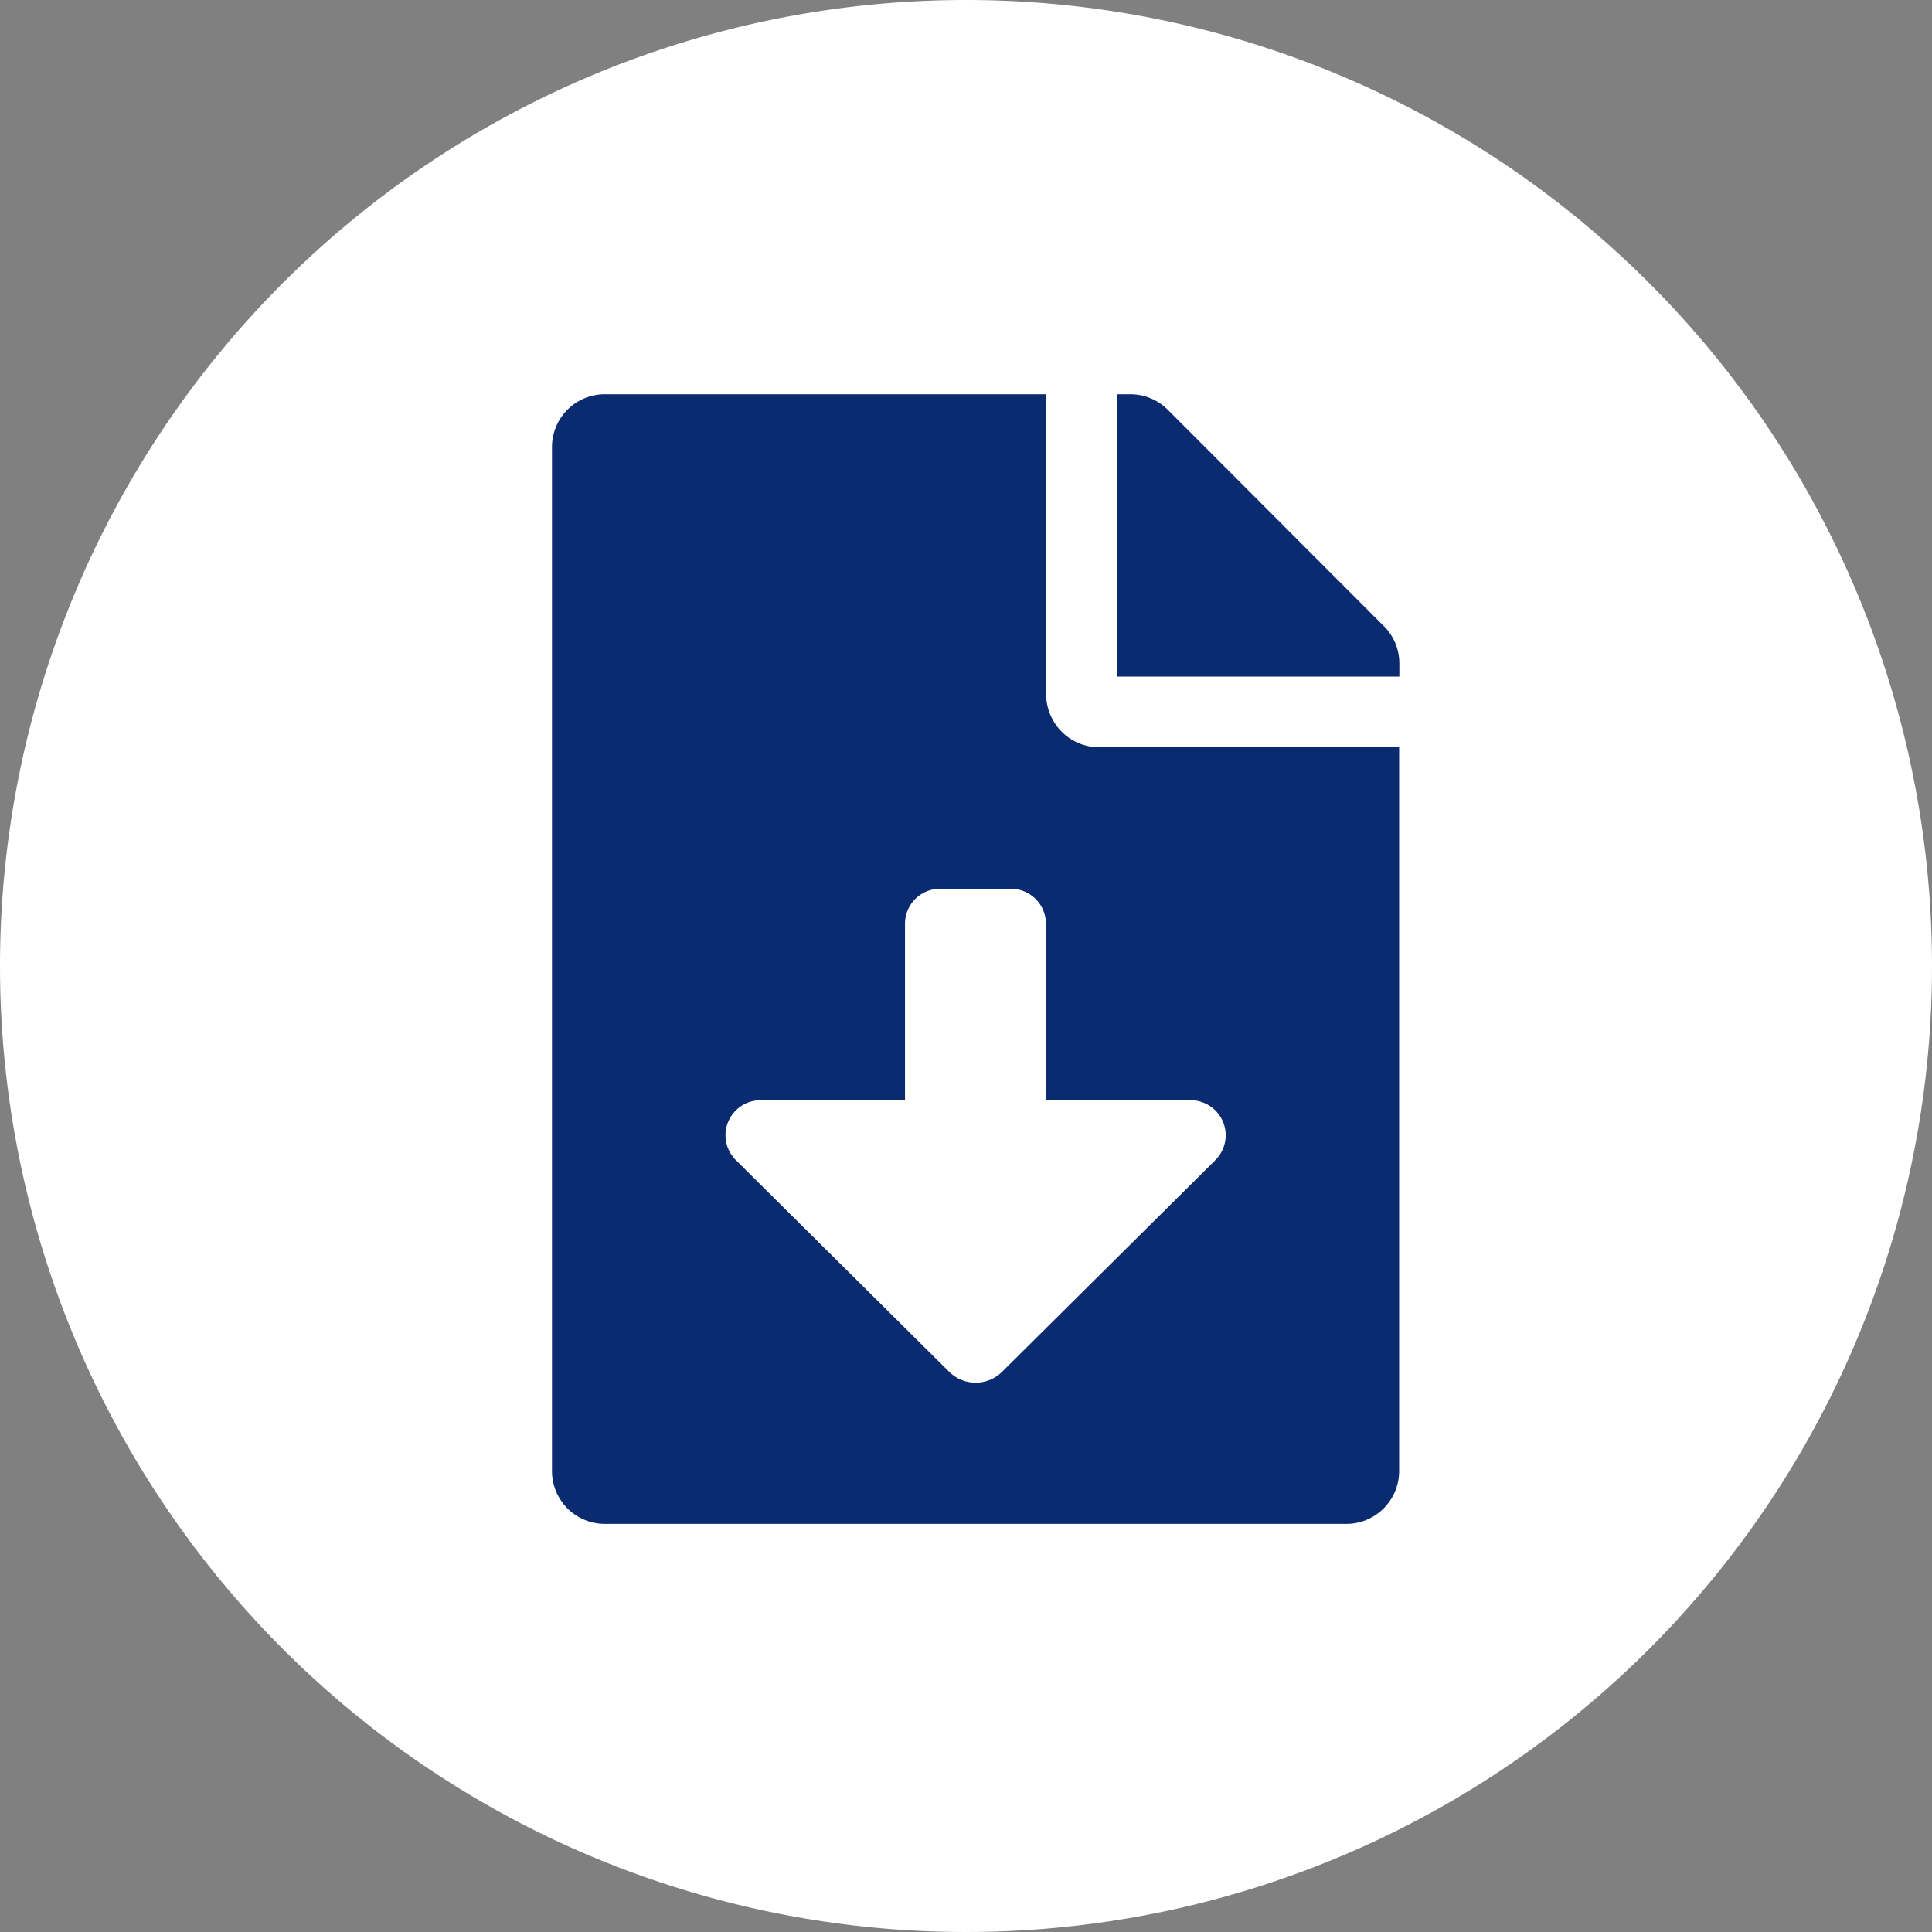
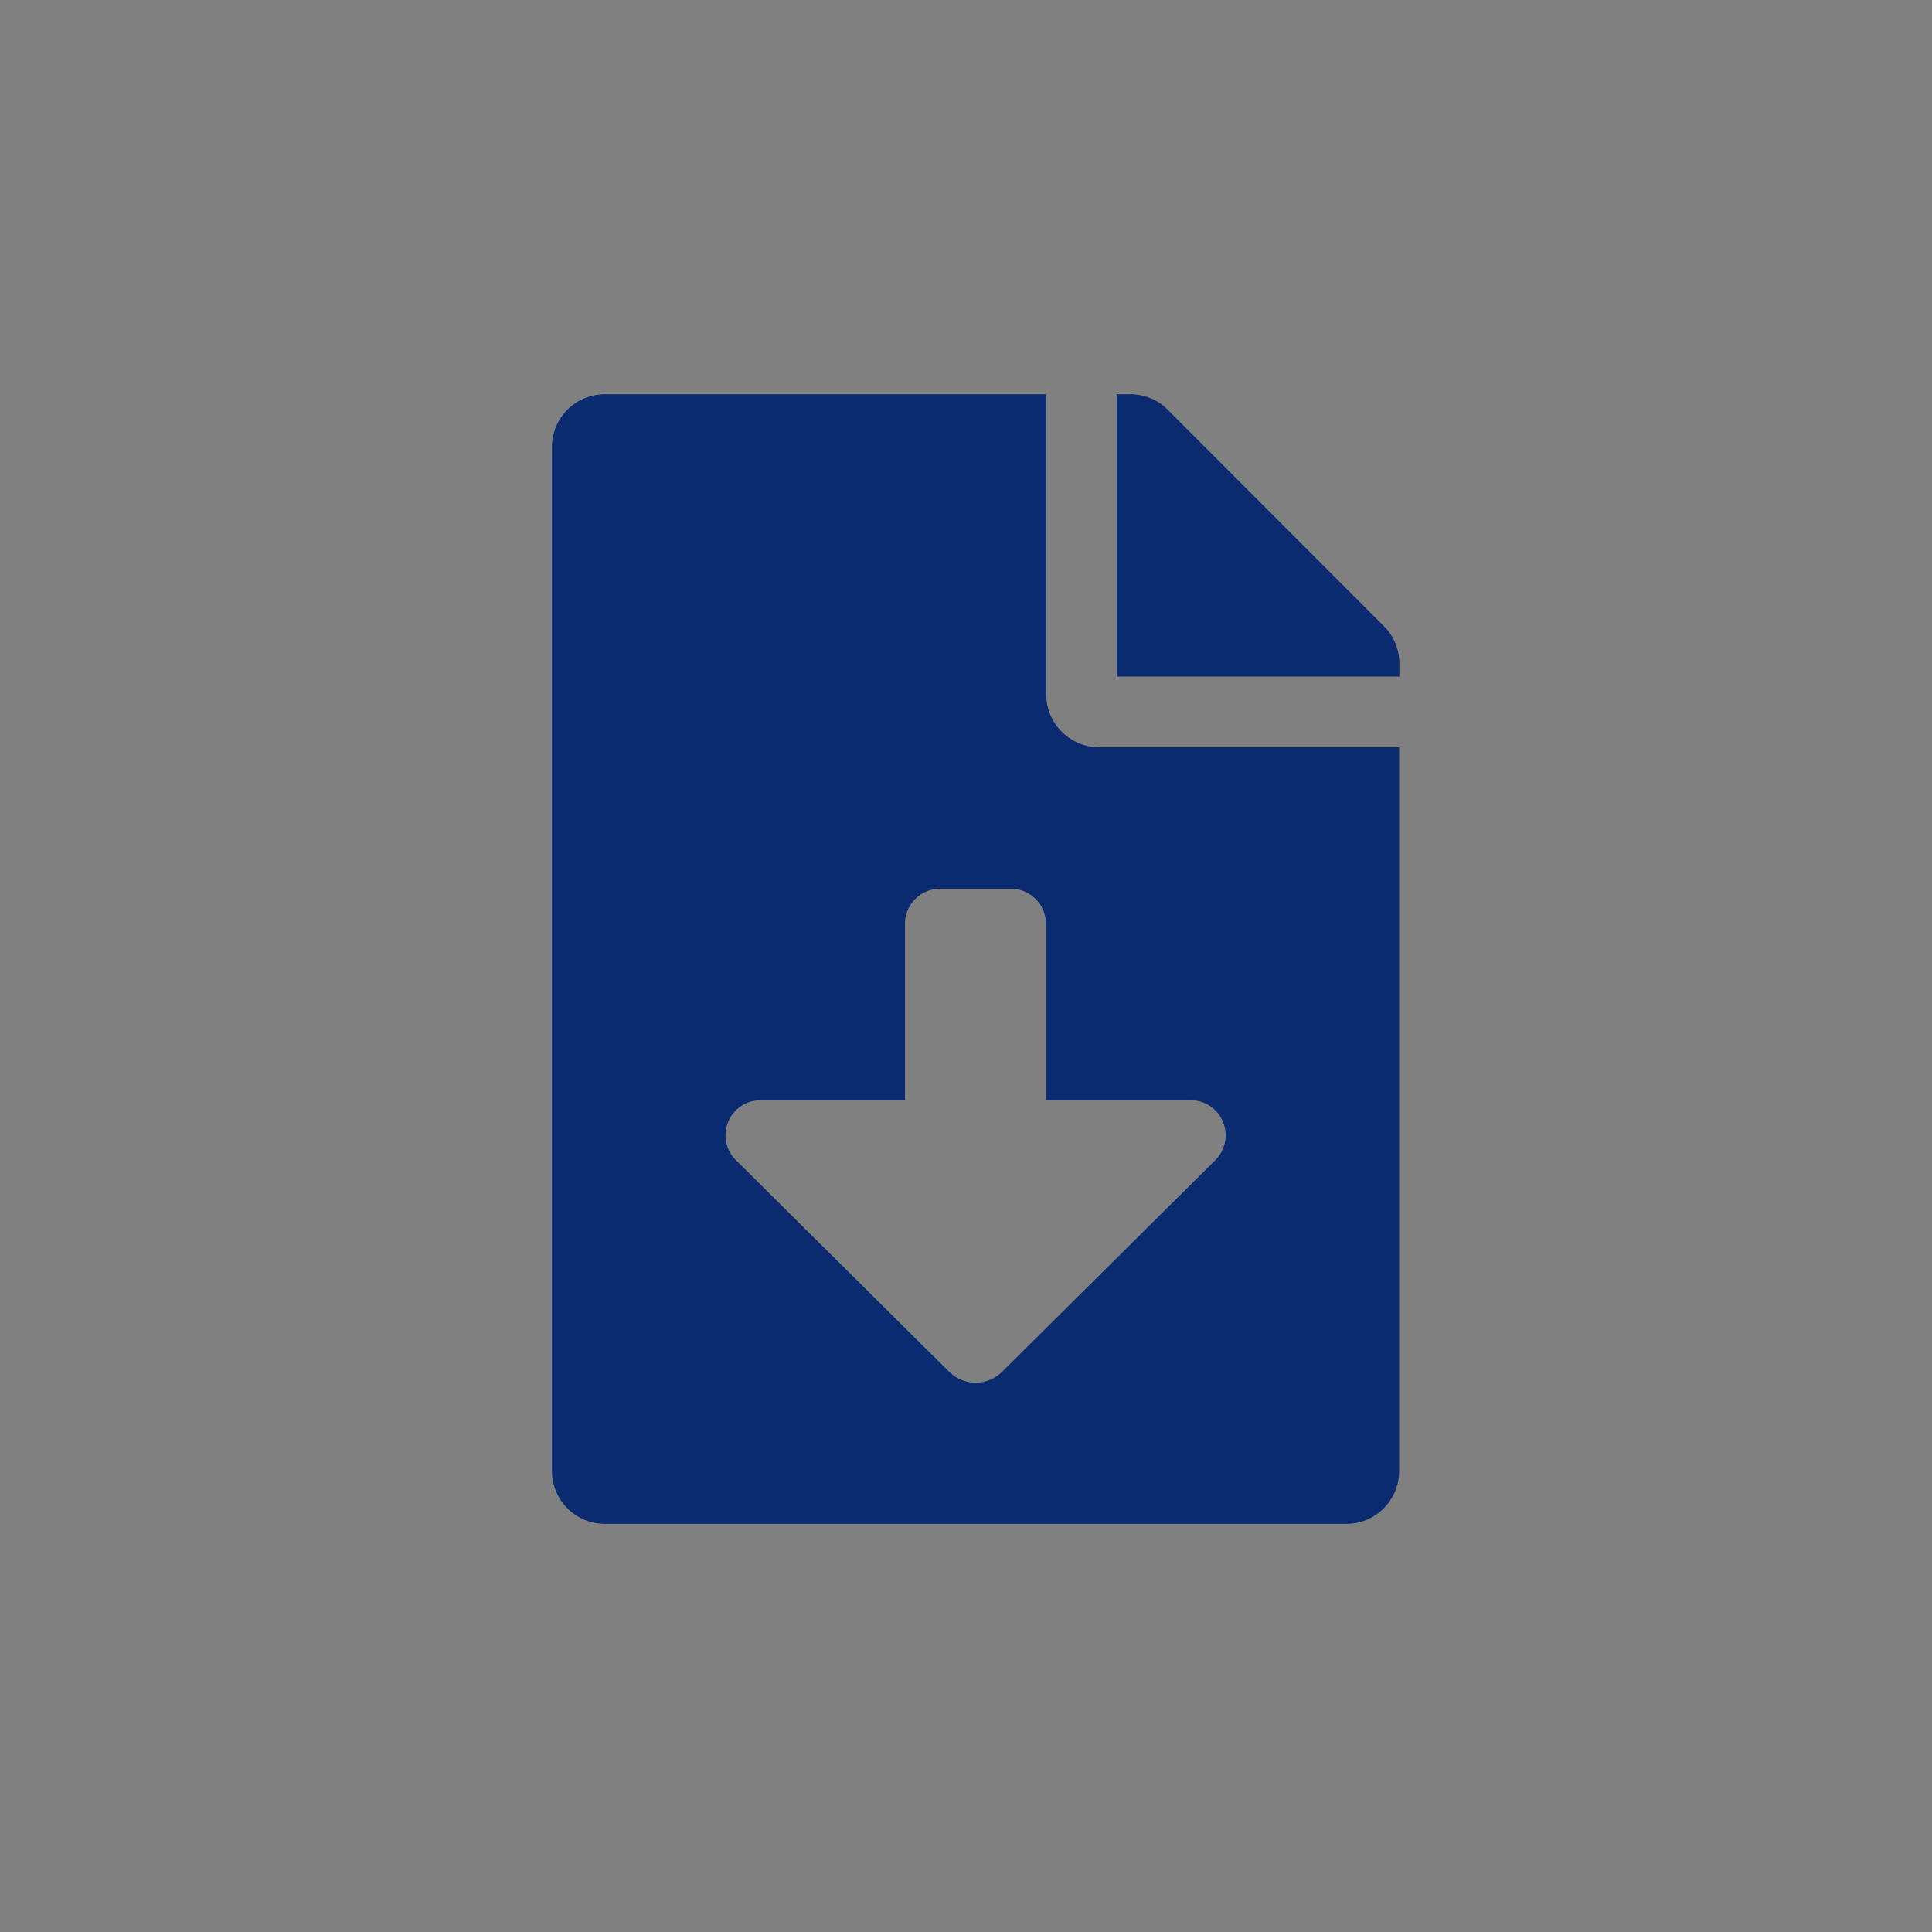
<svg xmlns="http://www.w3.org/2000/svg" id="icon-cv-02" width="27.588" height="27.588" viewBox="0 0 27.588 27.588">
  <rect x="0" y="0" width="27.588" height="27.588" fill="#808080" stroke="none" />
  <g id="グループ_124329" data-name="グループ 124329">
    <g id="グループ_124326" data-name="グループ 124326">
-       <path id="パス_783351" data-name="パス 783351" d="M13.794,0A13.794,13.794,0,1,1,0,13.794,13.794,13.794,0,0,1,13.794,0Z" fill="#fff" />
-     </g>
+       </g>
  </g>
  <path id="Icon_awesome-file-download" data-name="Icon awesome-file-download" d="M7.057,4.285V0H.756A.754.754,0,0,0,0,.756V15.374a.754.754,0,0,0,.756.756H11.341a.754.754,0,0,0,.756-.756V5.041H7.813A.758.758,0,0,1,7.057,4.285Zm2.408,6.659L6.428,13.958a.537.537,0,0,1-.757,0L2.633,10.943a.5.5,0,0,1,.354-.862H5.041V7.561a.5.5,0,0,1,.5-.5H6.553a.5.5,0,0,1,.5.5v2.52H9.11A.5.5,0,0,1,9.465,10.943Zm2.412-7.635L8.793.221A.756.756,0,0,0,8.257,0H8.065V4.032H12.1V3.84A.754.754,0,0,0,11.877,3.308Z" transform="translate(7.882 5.63)" fill="#0a2b6f" />
</svg>